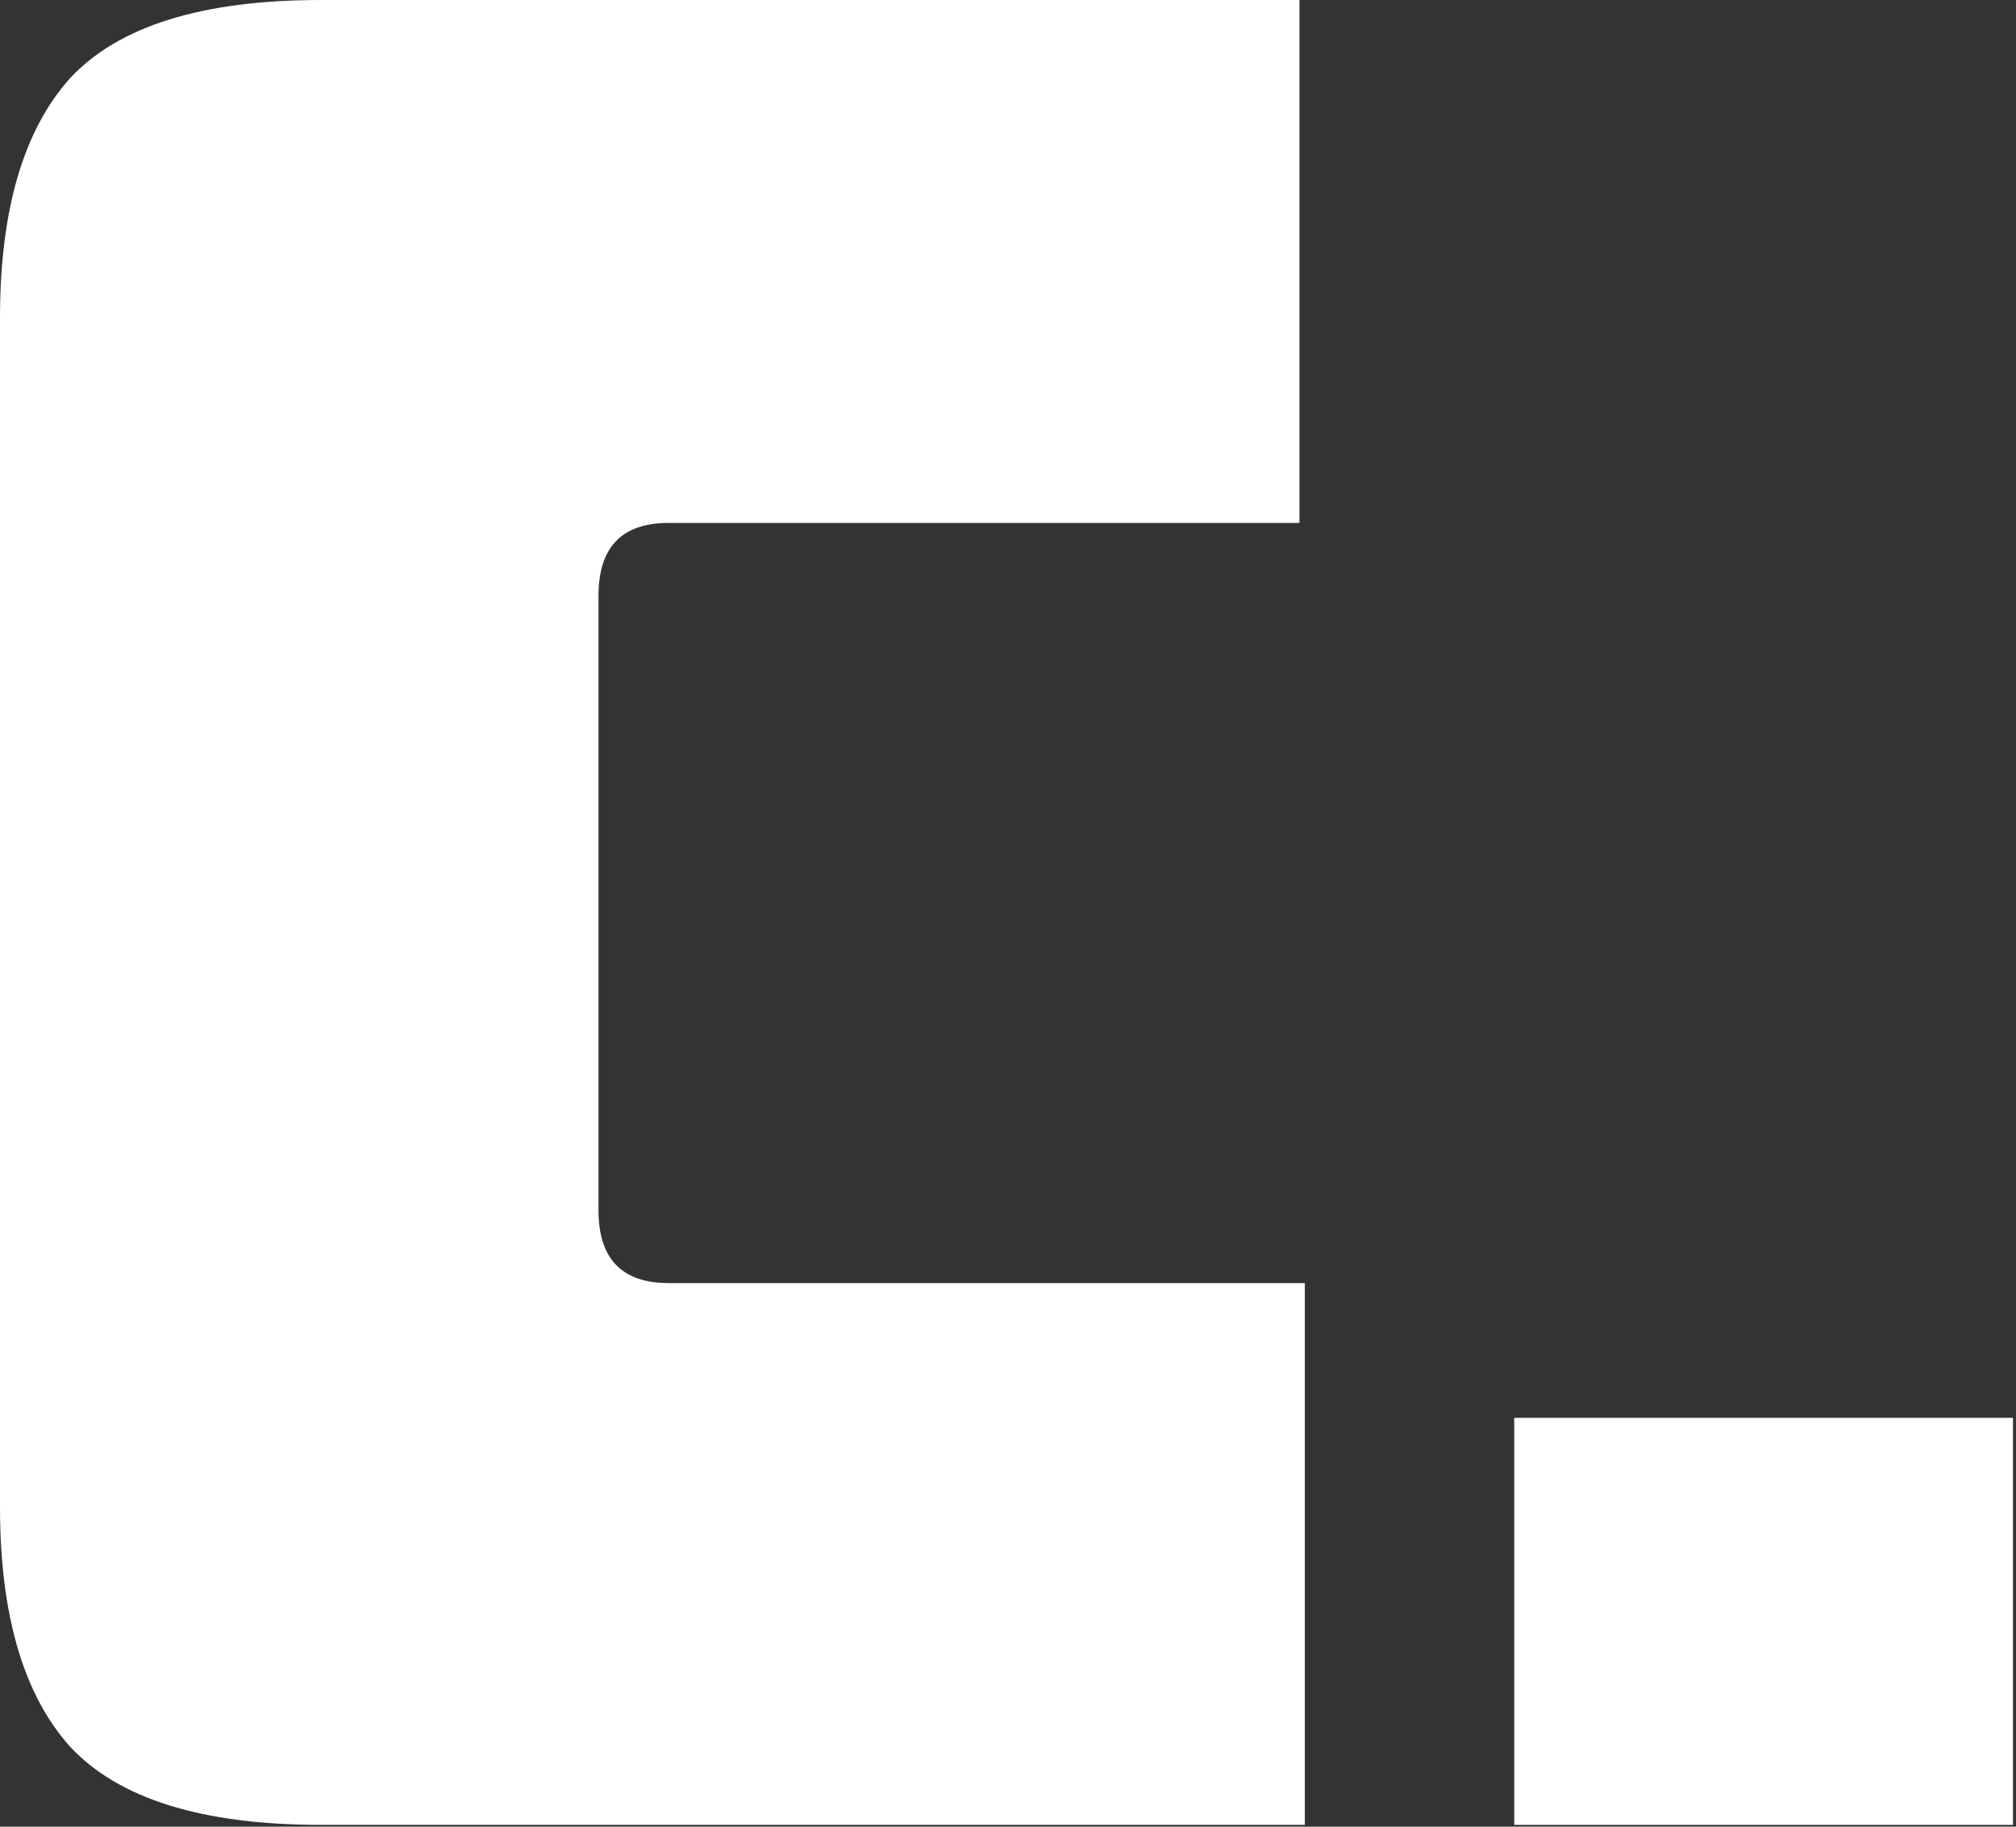
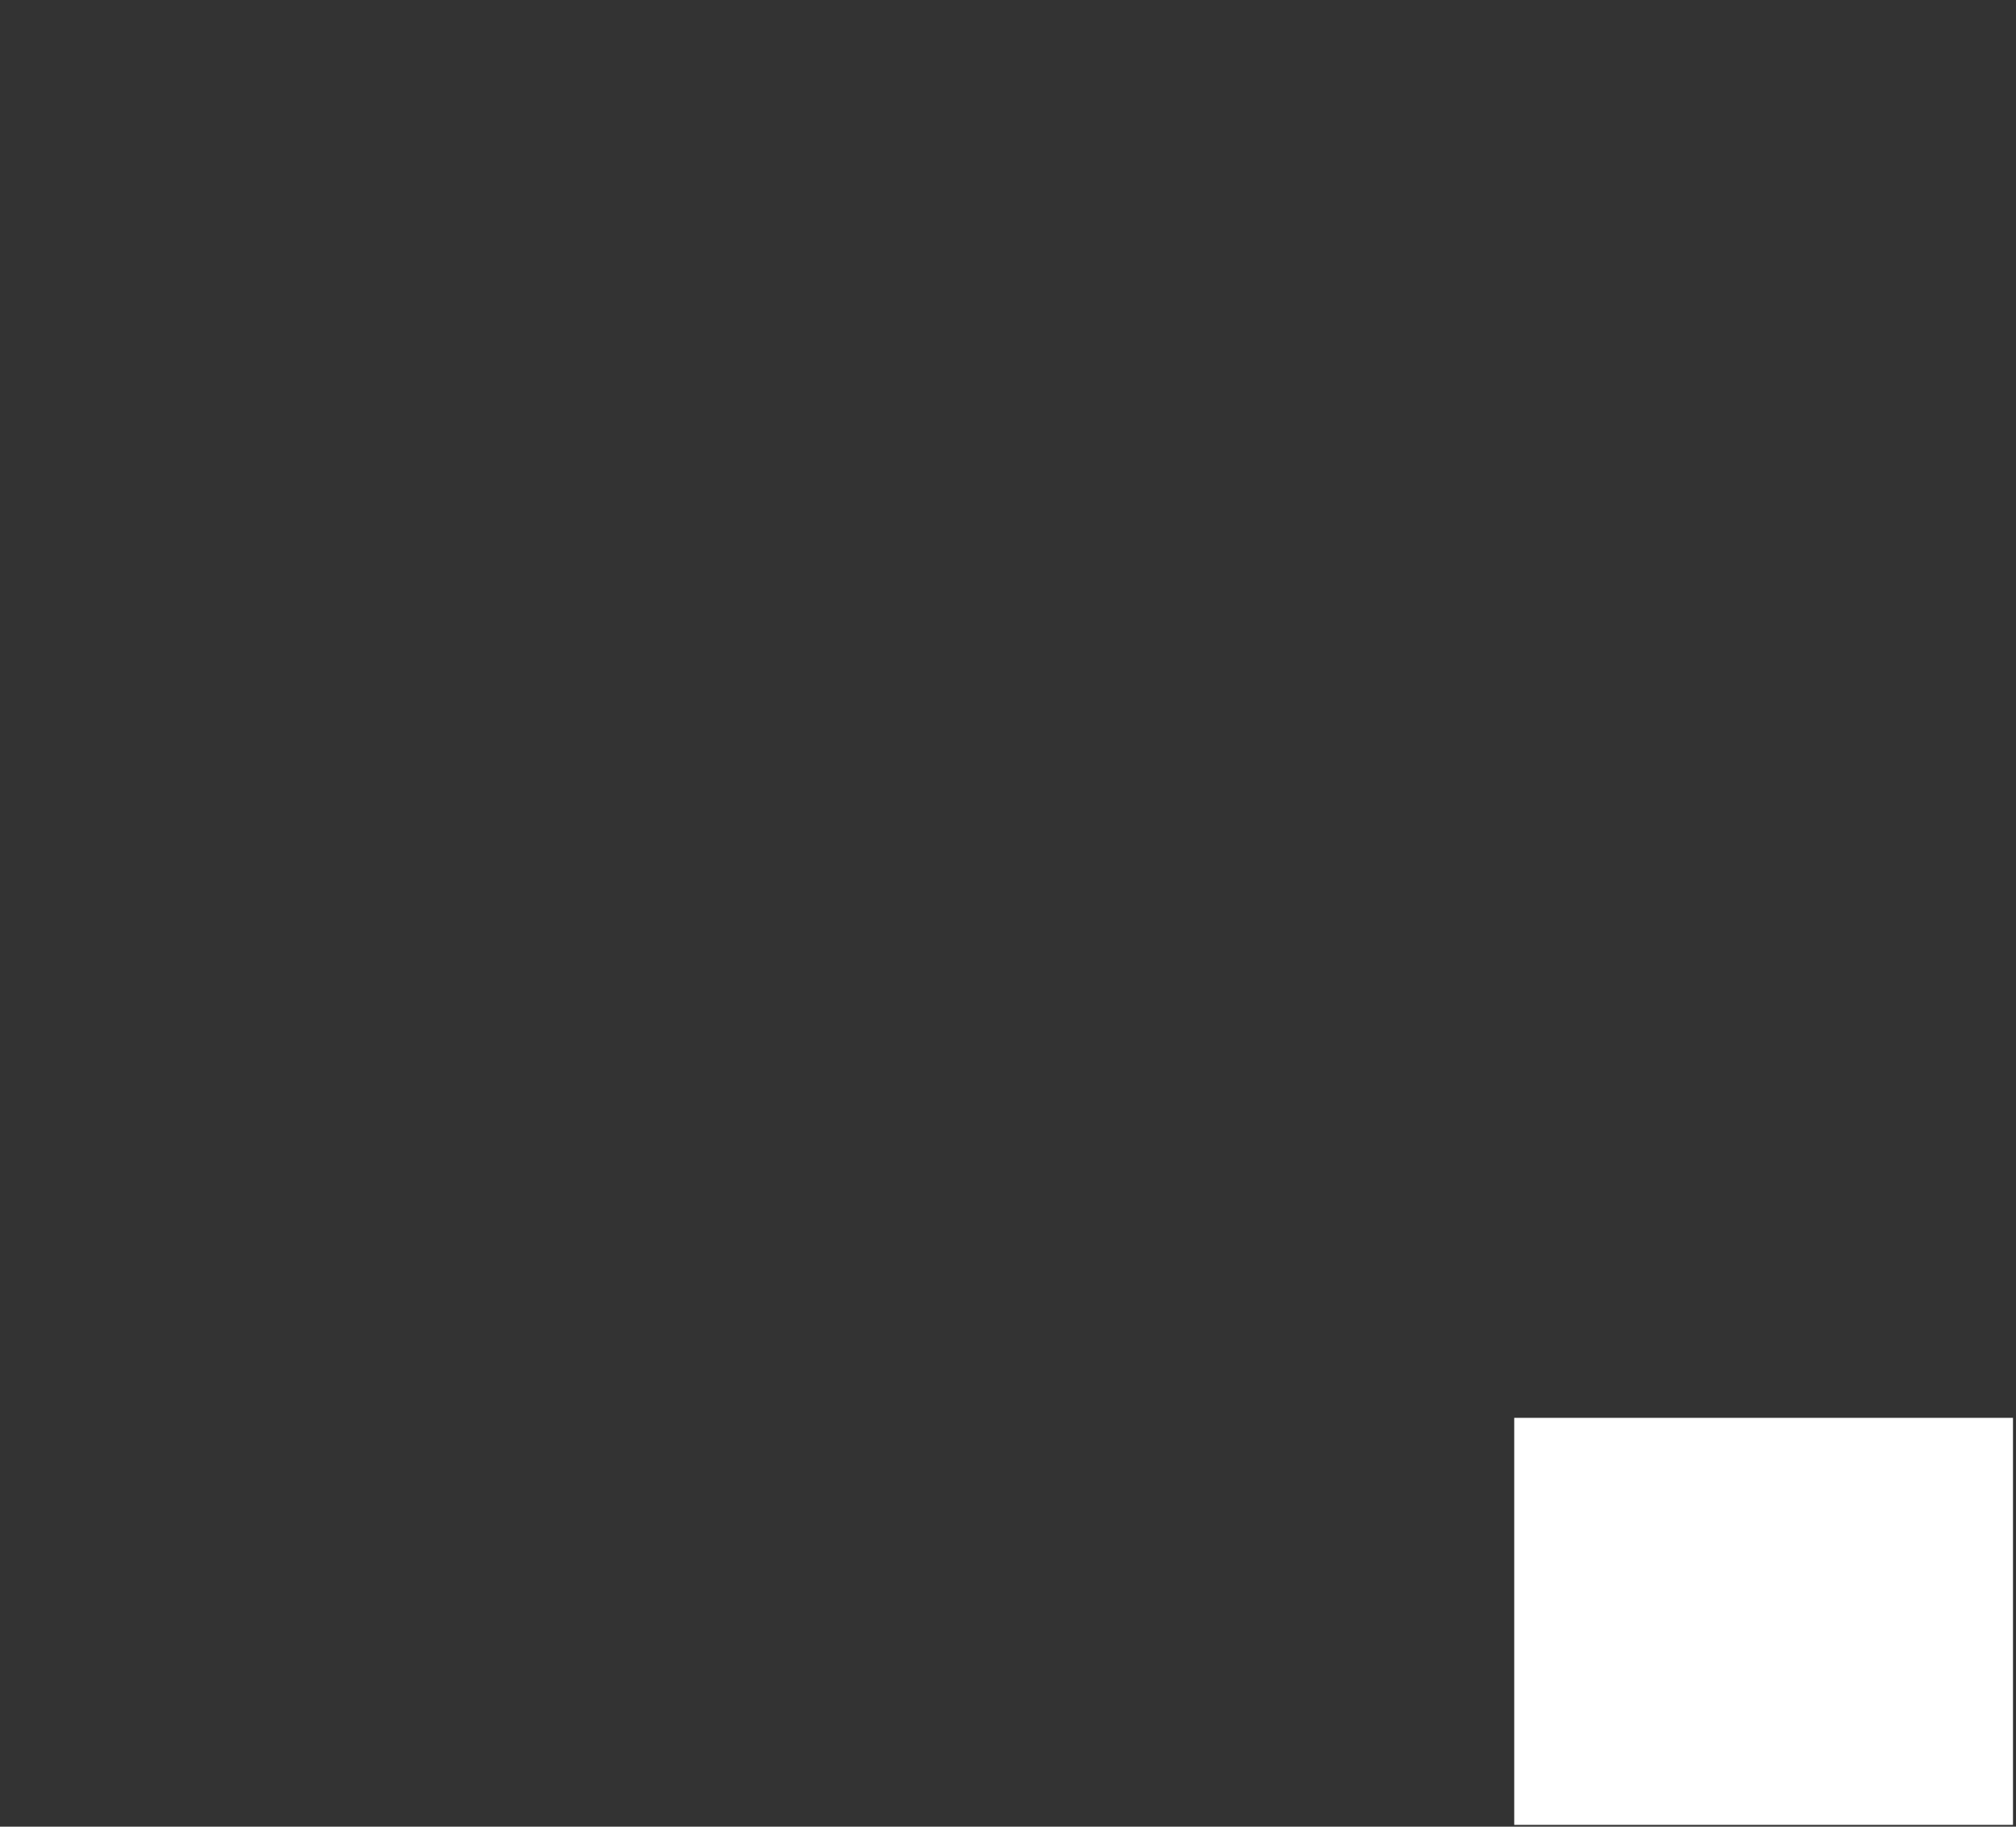
<svg xmlns="http://www.w3.org/2000/svg" width="480" height="435" viewBox="0 0 480 435" fill="none">
  <rect x="0" y="0" width="480" height="435" fill="#333333" stroke="none" />
  <path d="M360.531 434.564V337.638H479.282V434.564H360.531Z" fill="white" />
-   <path d="M76.386 434.564C48.142 434.564 28.244 428.36 16.689 415.949C5.563 403.539 0 384.496 0 358.821V75.744C0 50.068 5.563 31.025 16.689 18.615C28.244 6.205 48.142 0 76.386 0H309.394V124.528H159.191C148.064 124.528 142.501 130.305 142.501 141.859V288.212C142.501 299.766 148.064 305.543 159.191 305.543H310.678V434.564H76.386Z" fill="white" />
</svg>